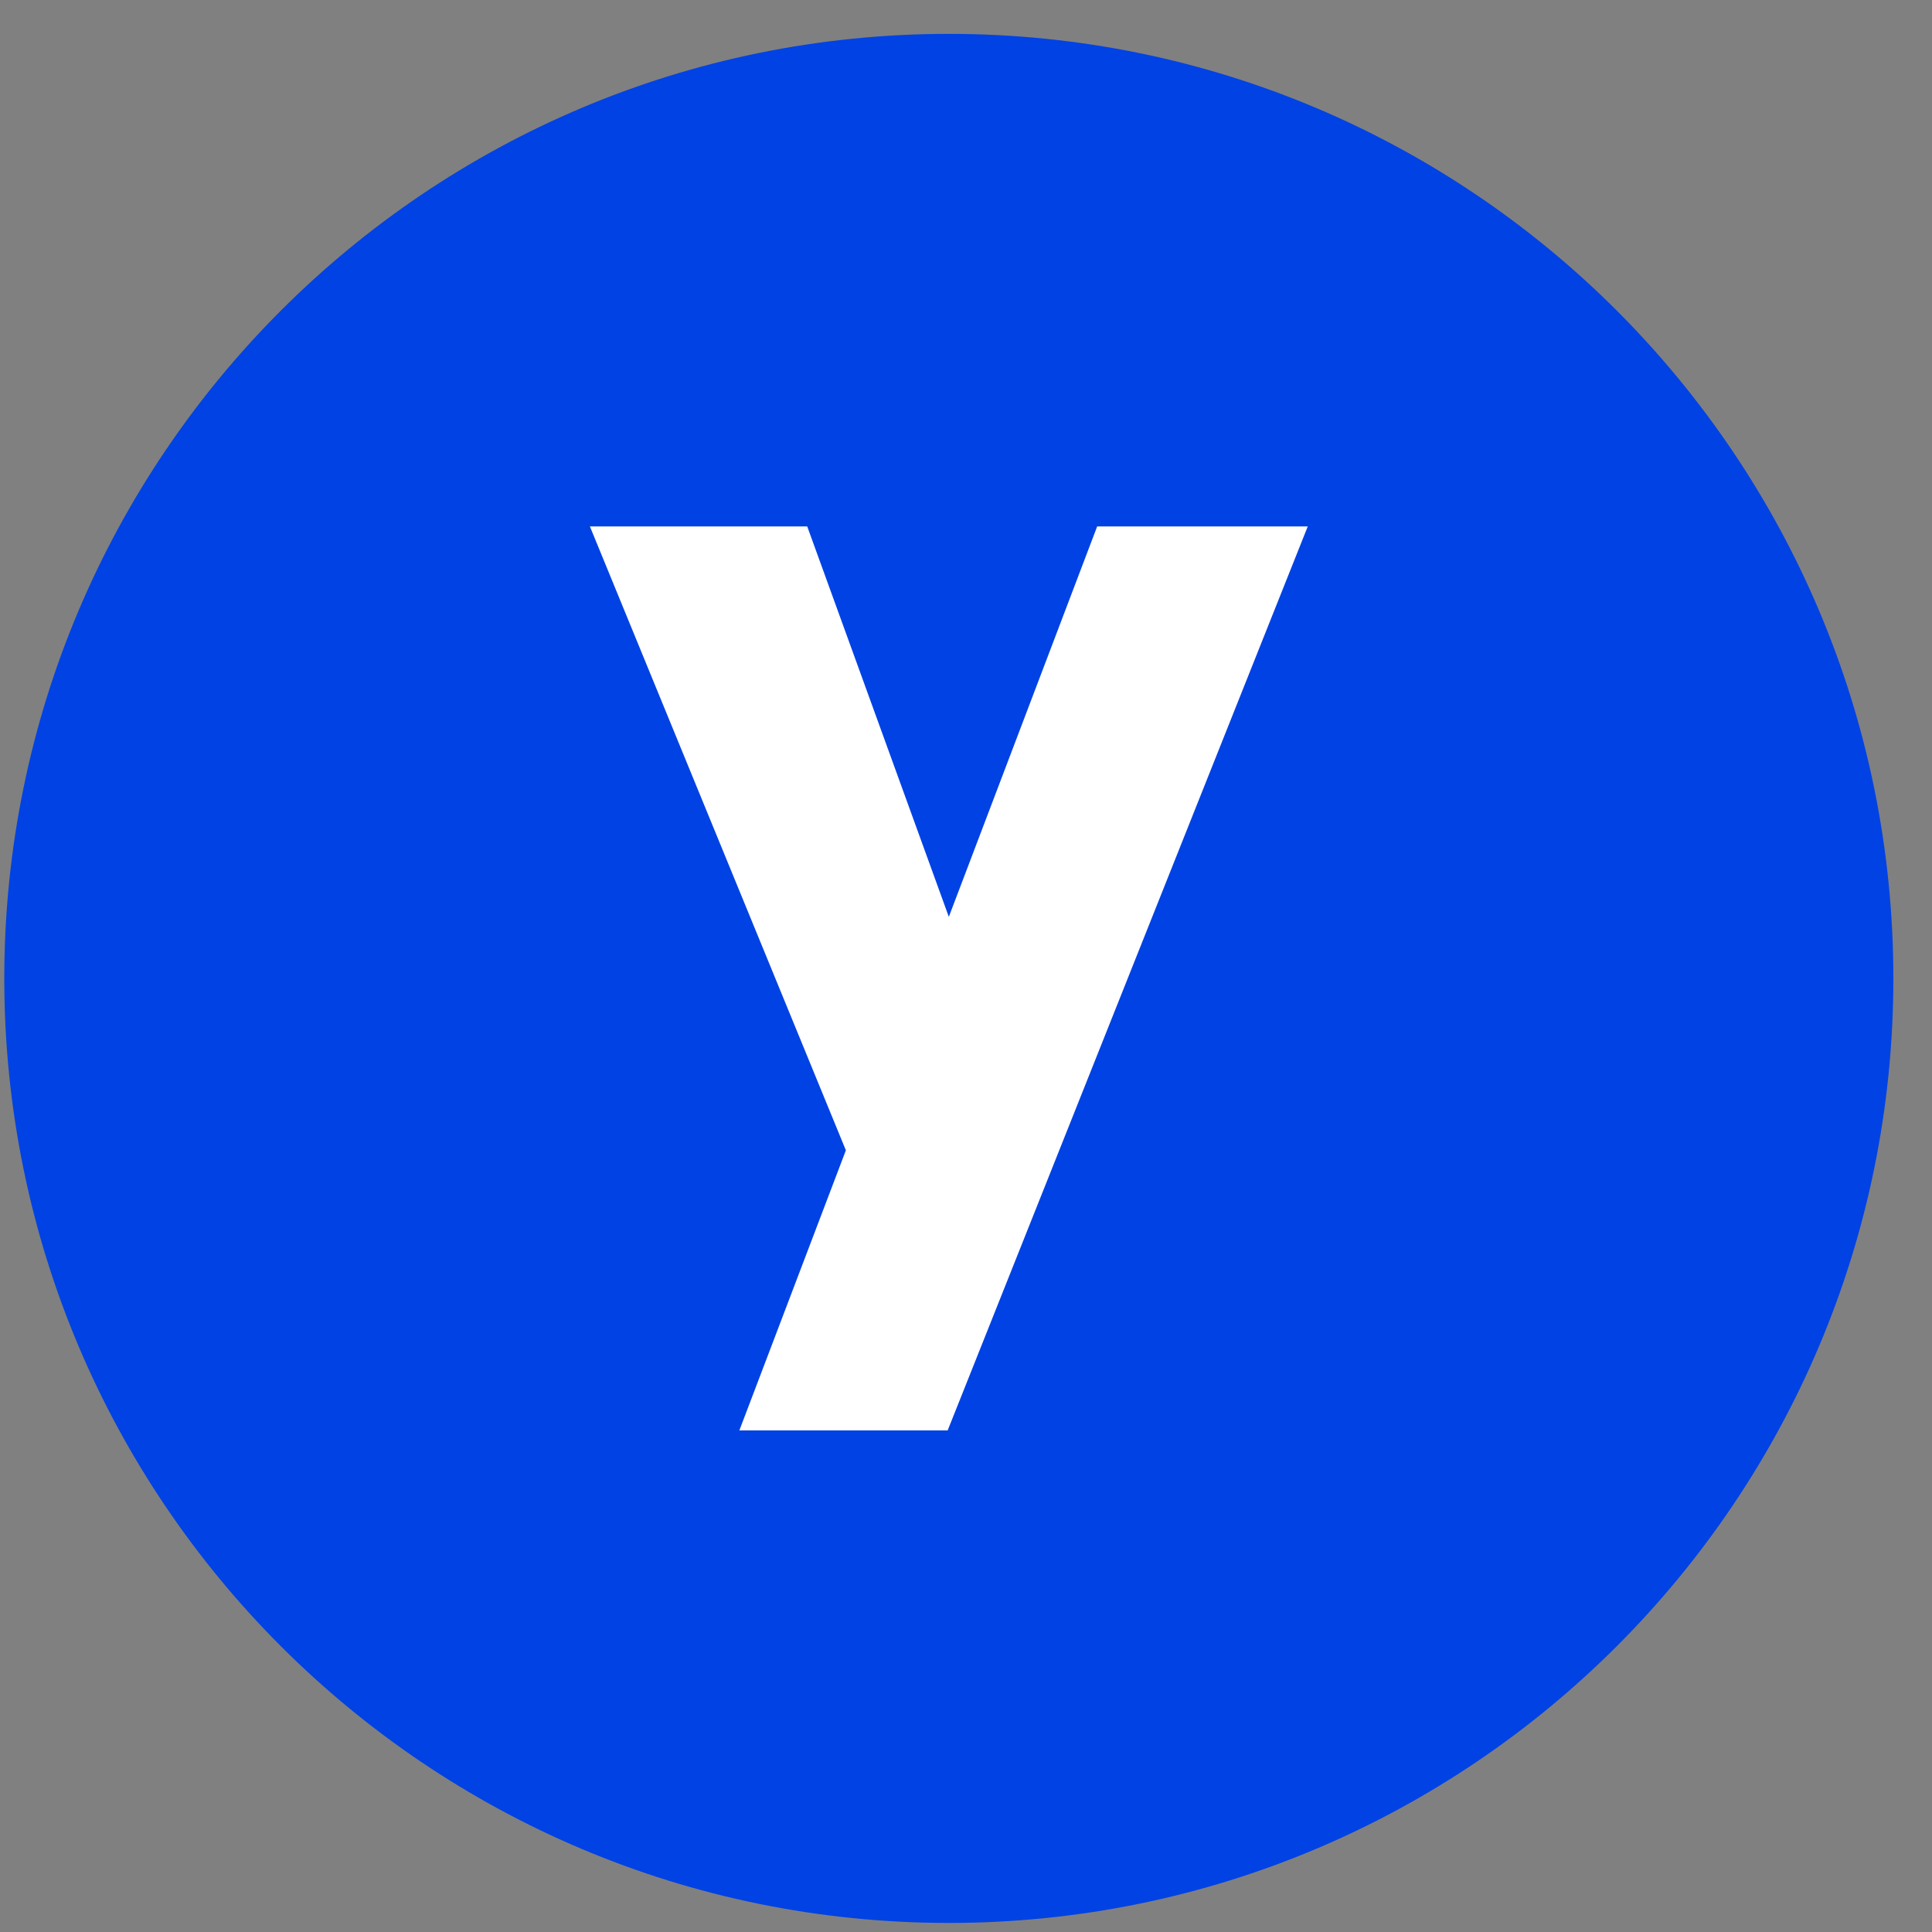
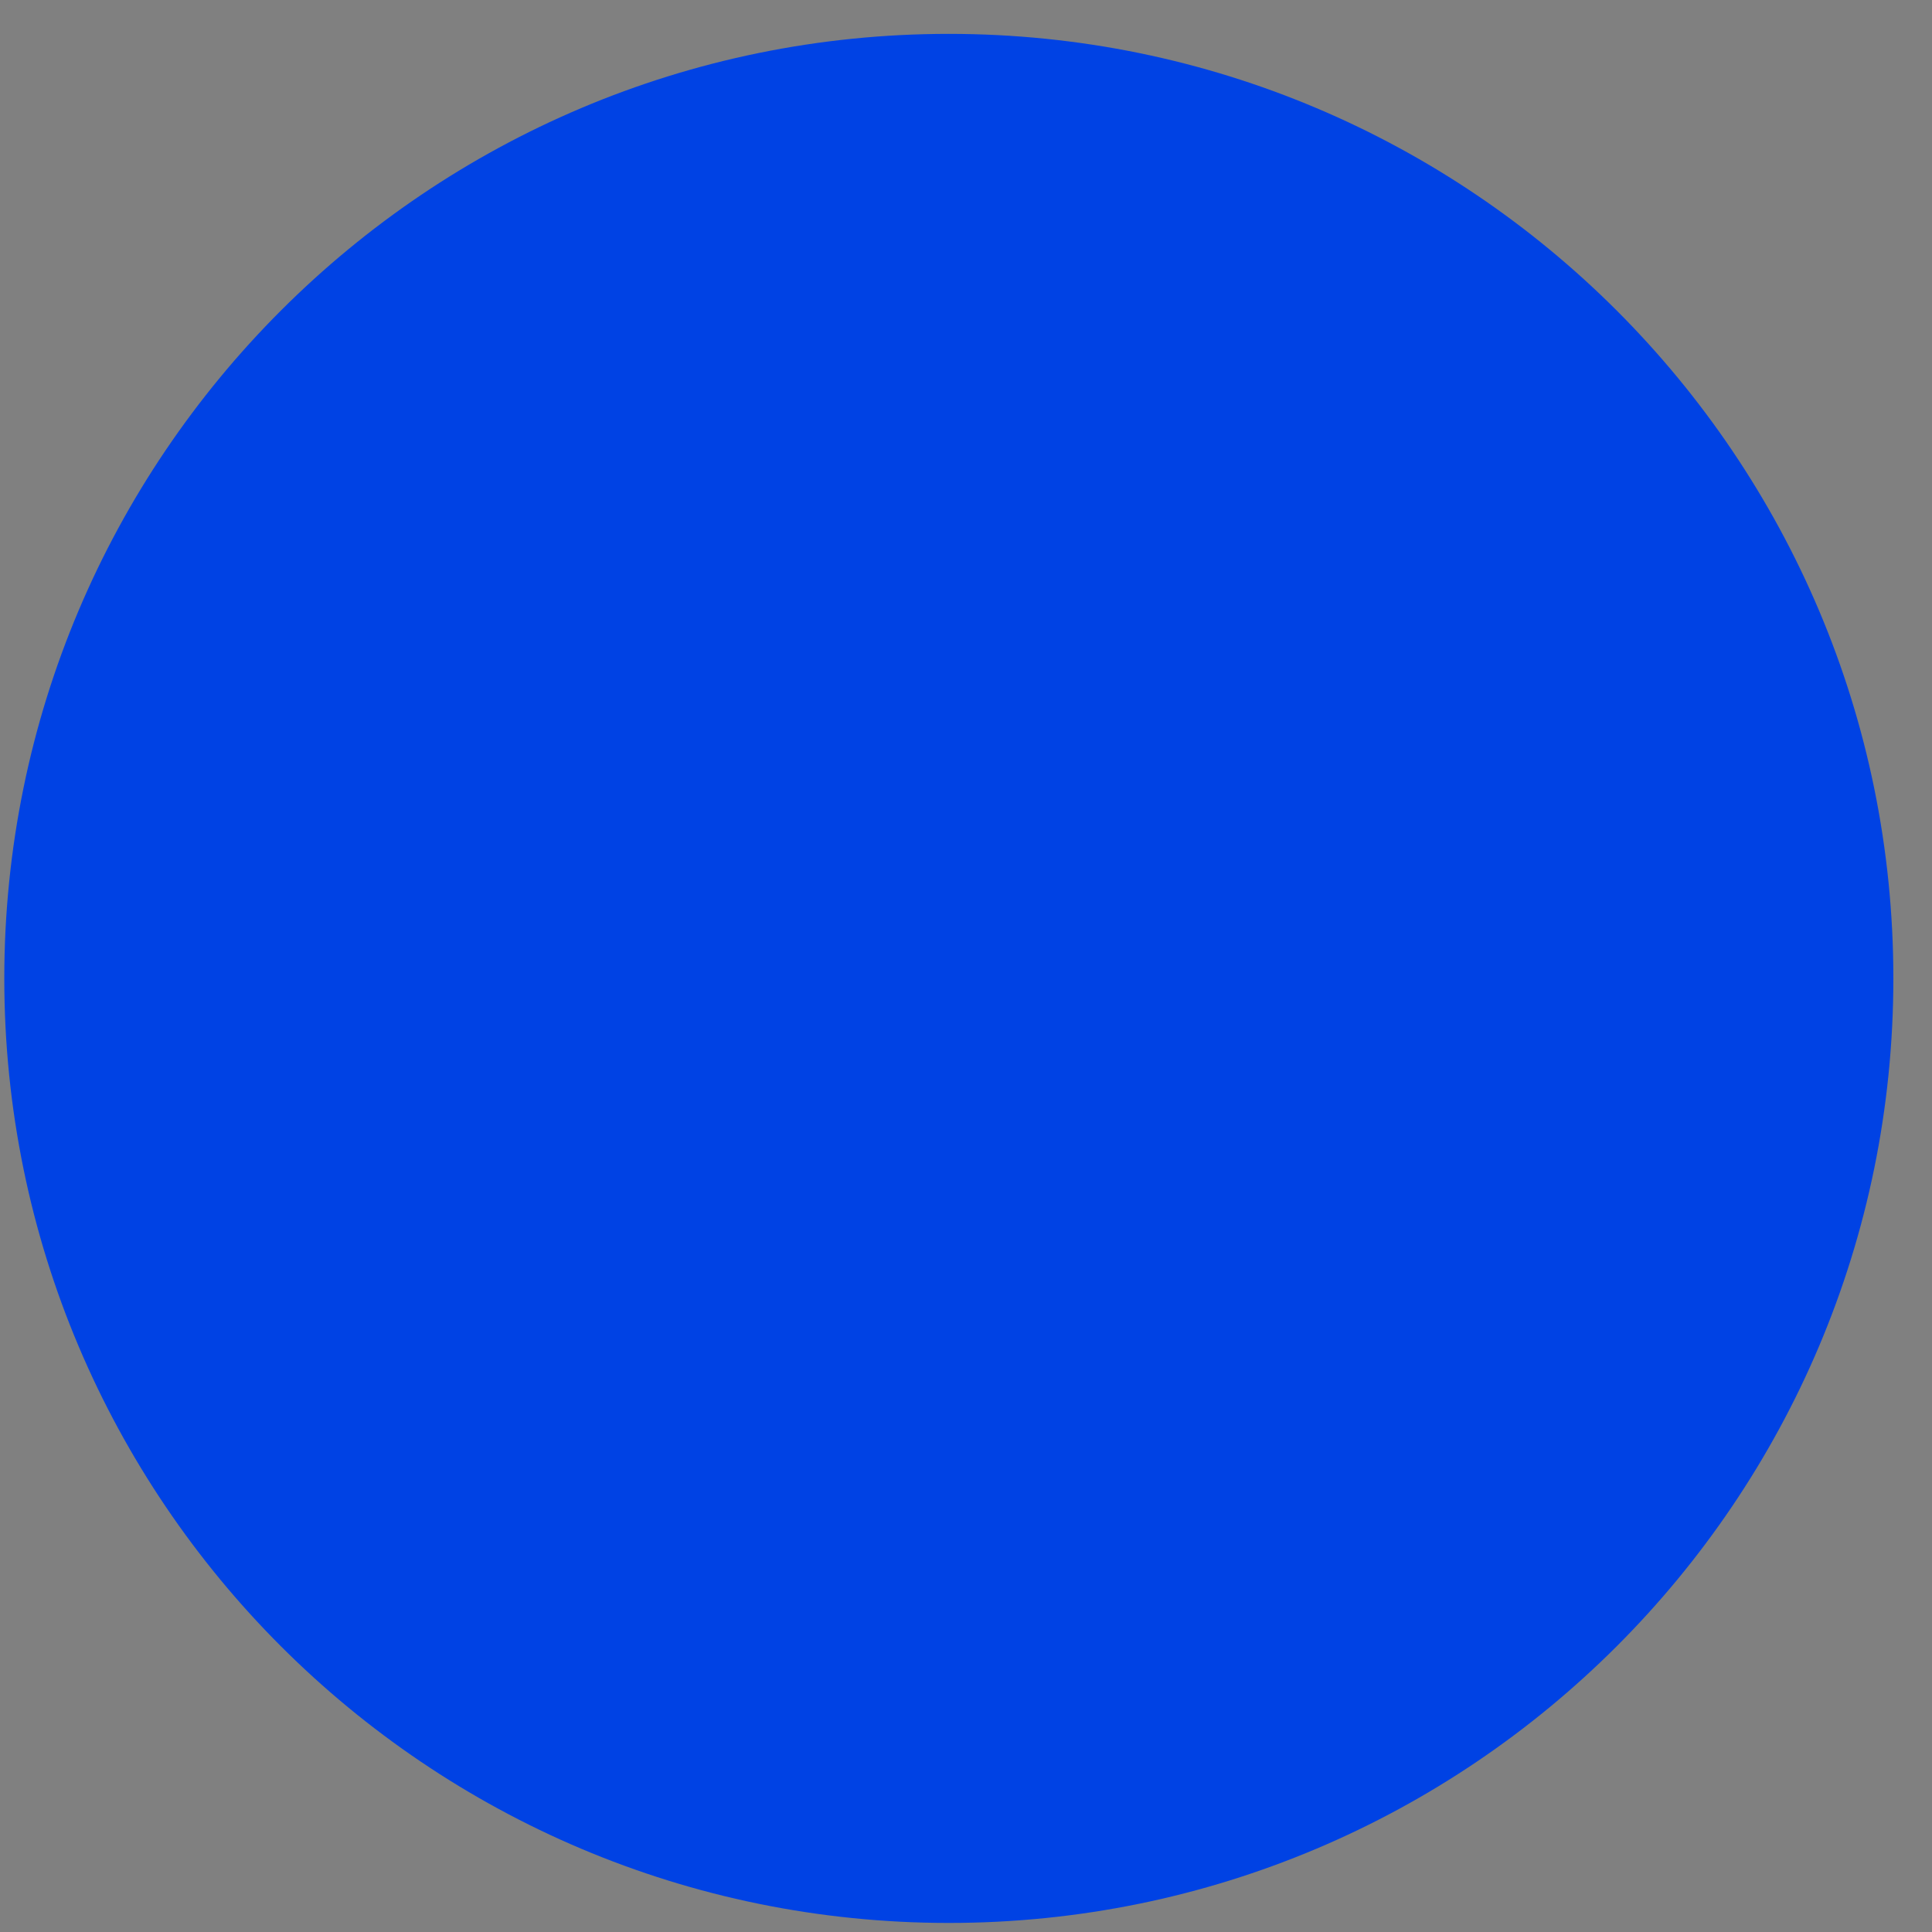
<svg xmlns="http://www.w3.org/2000/svg" width="45" height="45" viewBox="0 0 45 45" fill="none">
  <rect x="0" y="0" width="45" height="45" fill="#808080" stroke="none" />
  <g id="icon">
    <path id="Oval" d="M22.1 44.789C34.25 44.789 44.1 34.939 44.1 22.789C44.1 10.639 34.25 0.789 22.1 0.789C9.95 0.789 0.1 10.639 0.1 22.789C0.1 34.939 9.95 44.789 22.1 44.789Z" fill="#0042E4" />
-     <path id="Combined-Shape" fill-rule="evenodd" clip-rule="evenodd" d="M13.74 12.262H18.802L22.1 21.355L25.555 12.262H30.46L22.073 33.317H17.221L19.702 26.793L13.74 12.262Z" fill="white" />
  </g>
</svg>